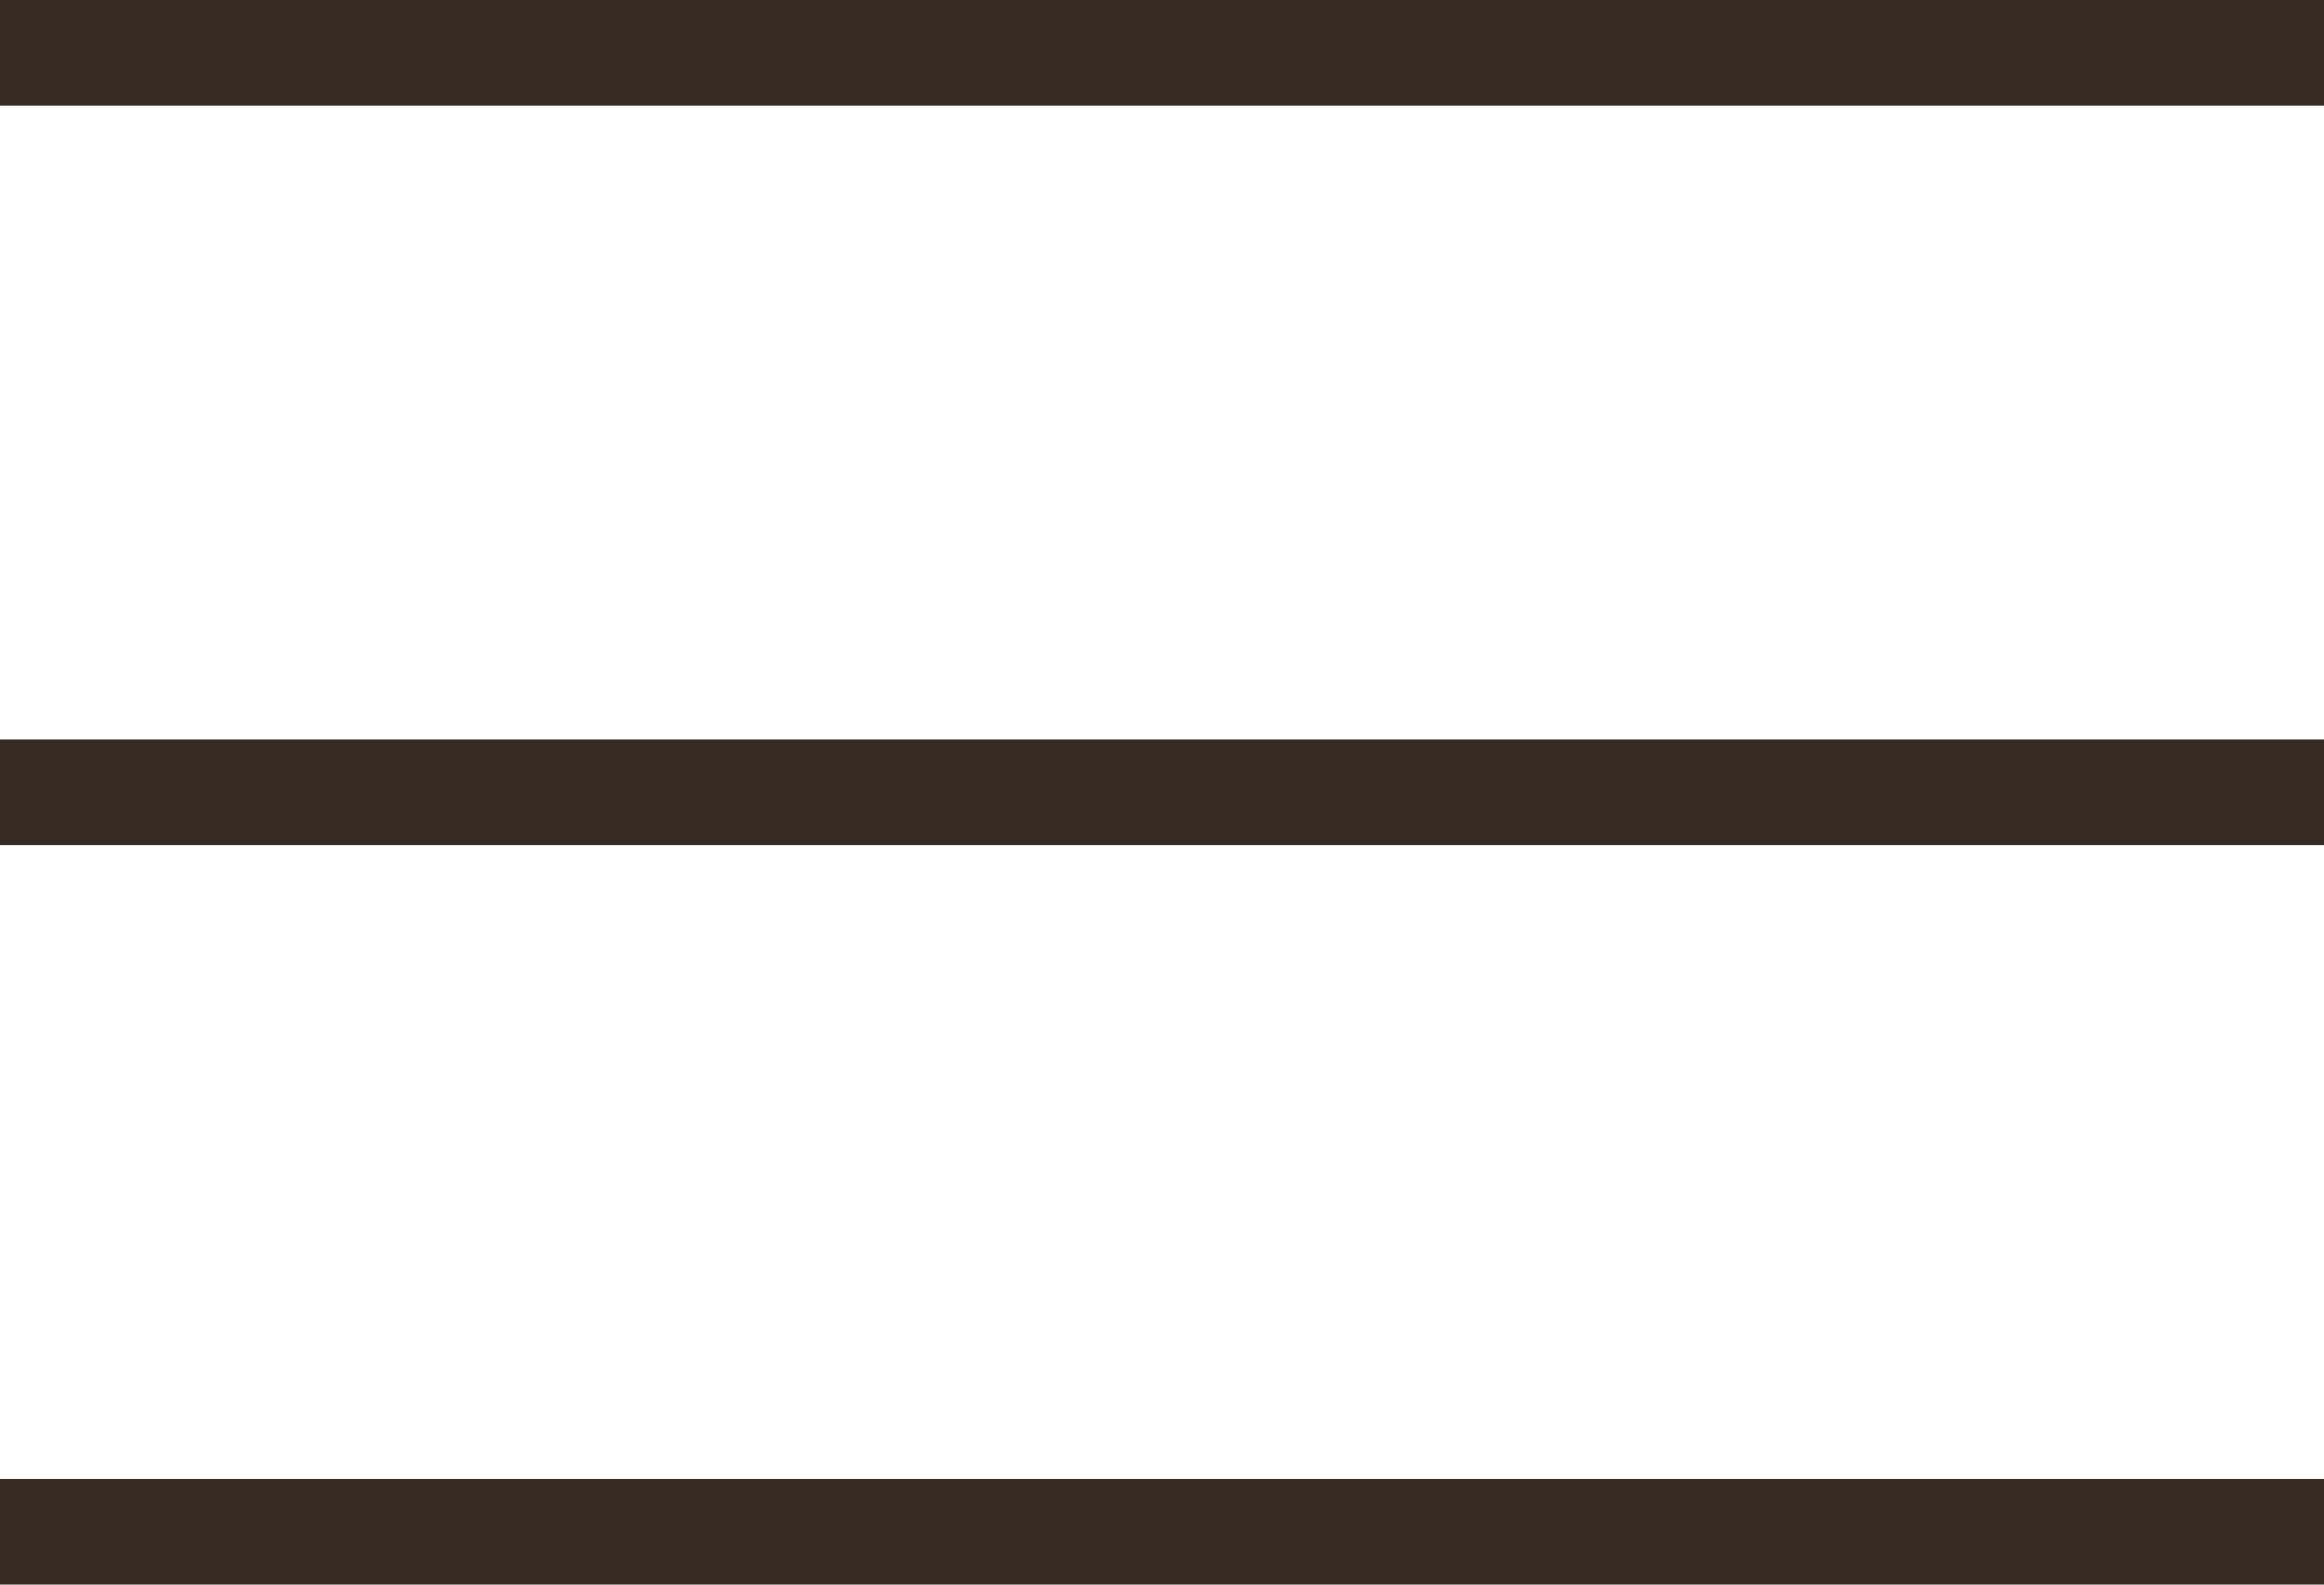
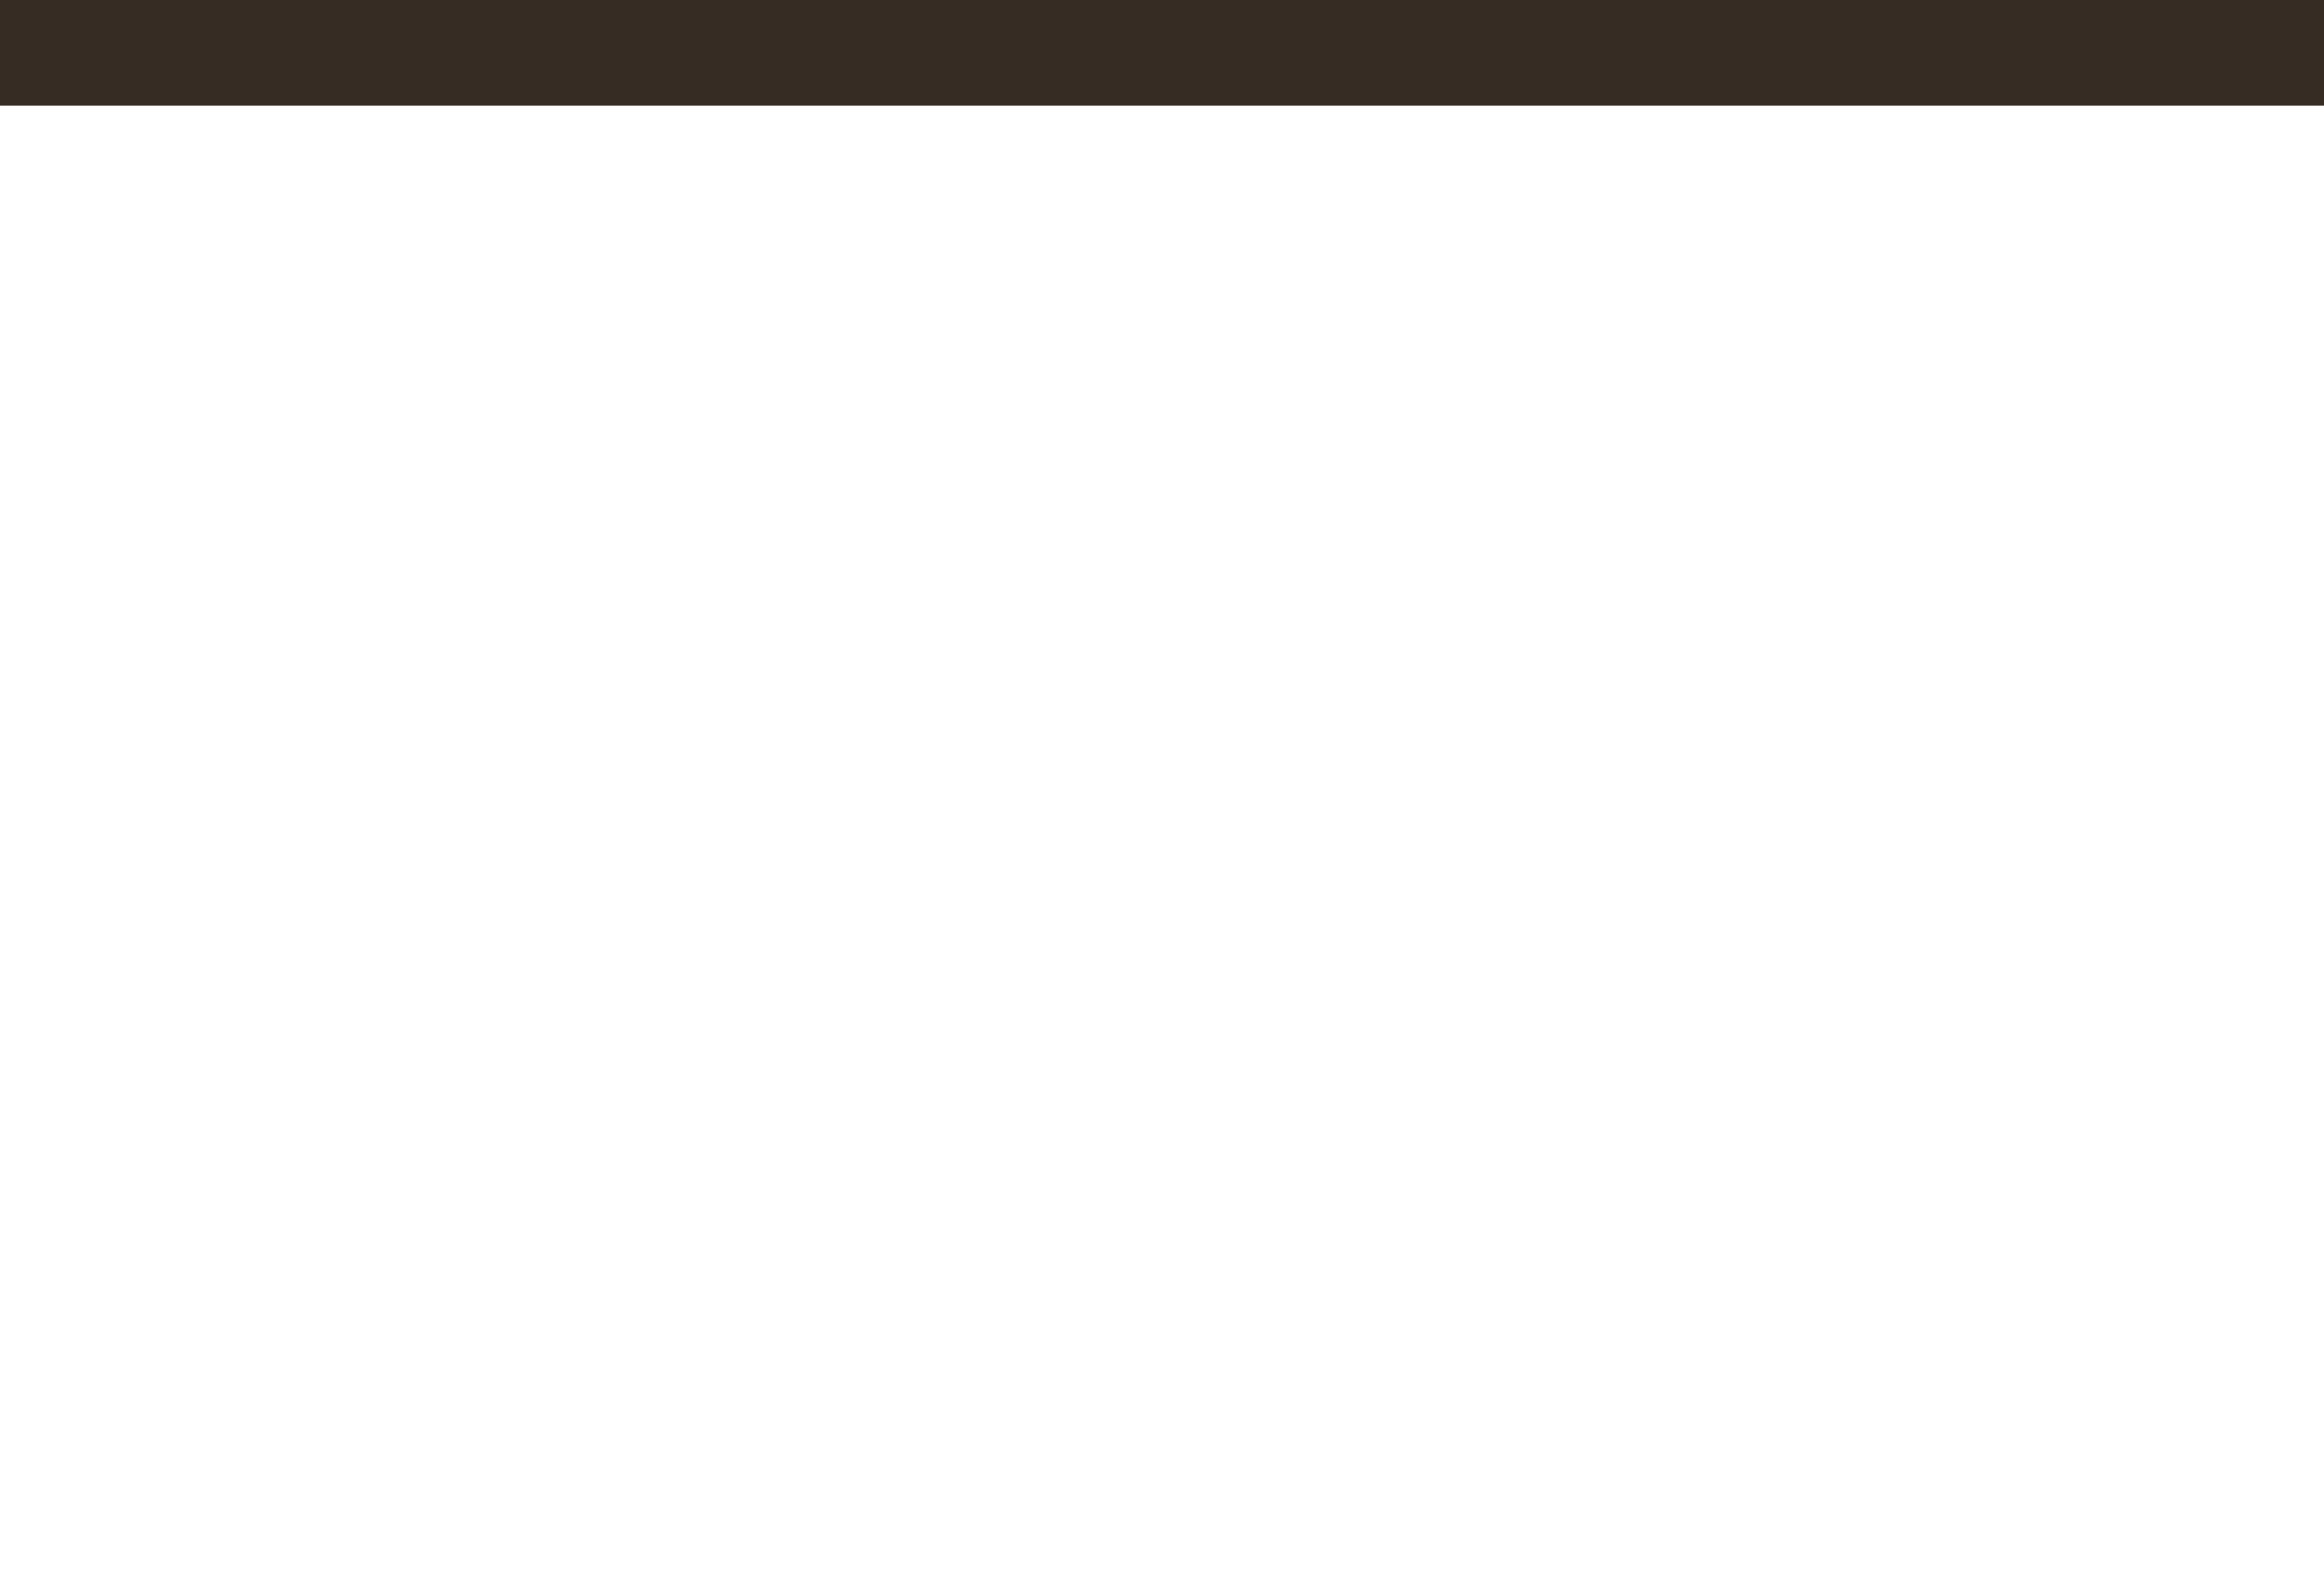
<svg xmlns="http://www.w3.org/2000/svg" width="22" height="15" viewBox="0 0 22 15" fill="none">
-   <rect y="7" width="22" height="1" fill="#362C24" />
-   <rect y="14" width="22" height="1" fill="#362C24" />
  <rect width="22" height="1" fill="#362C24" />
</svg>